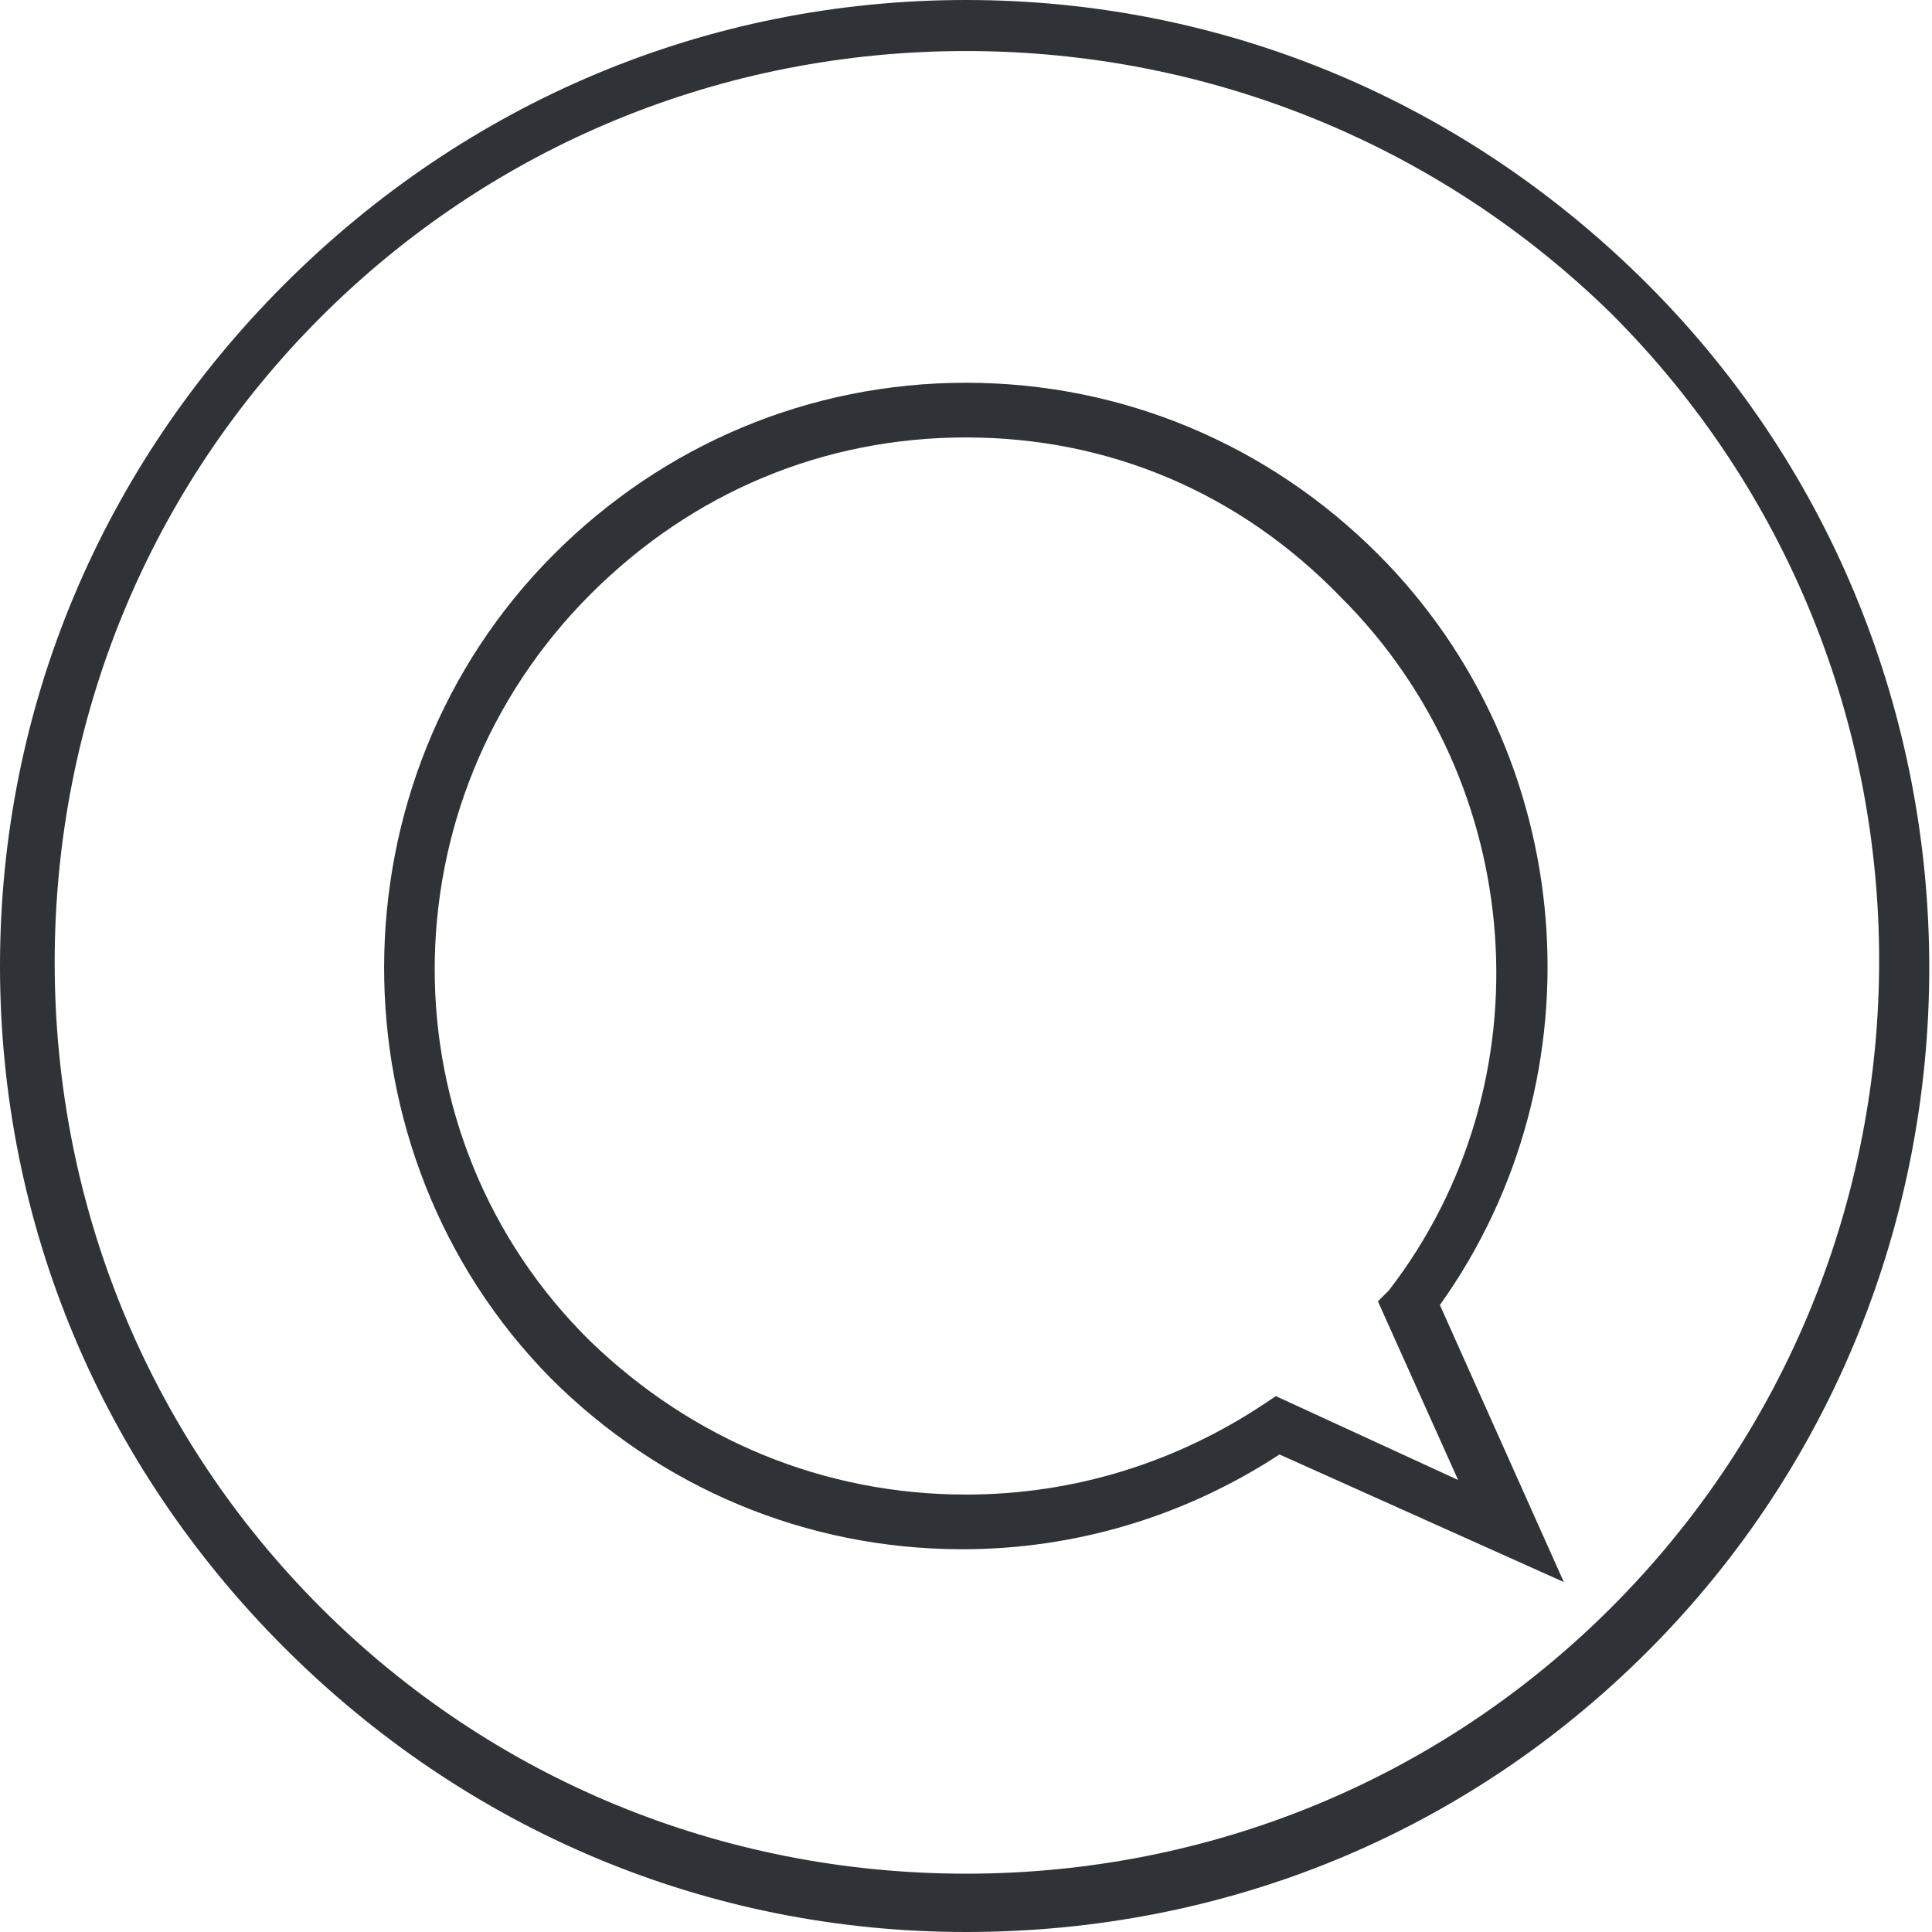
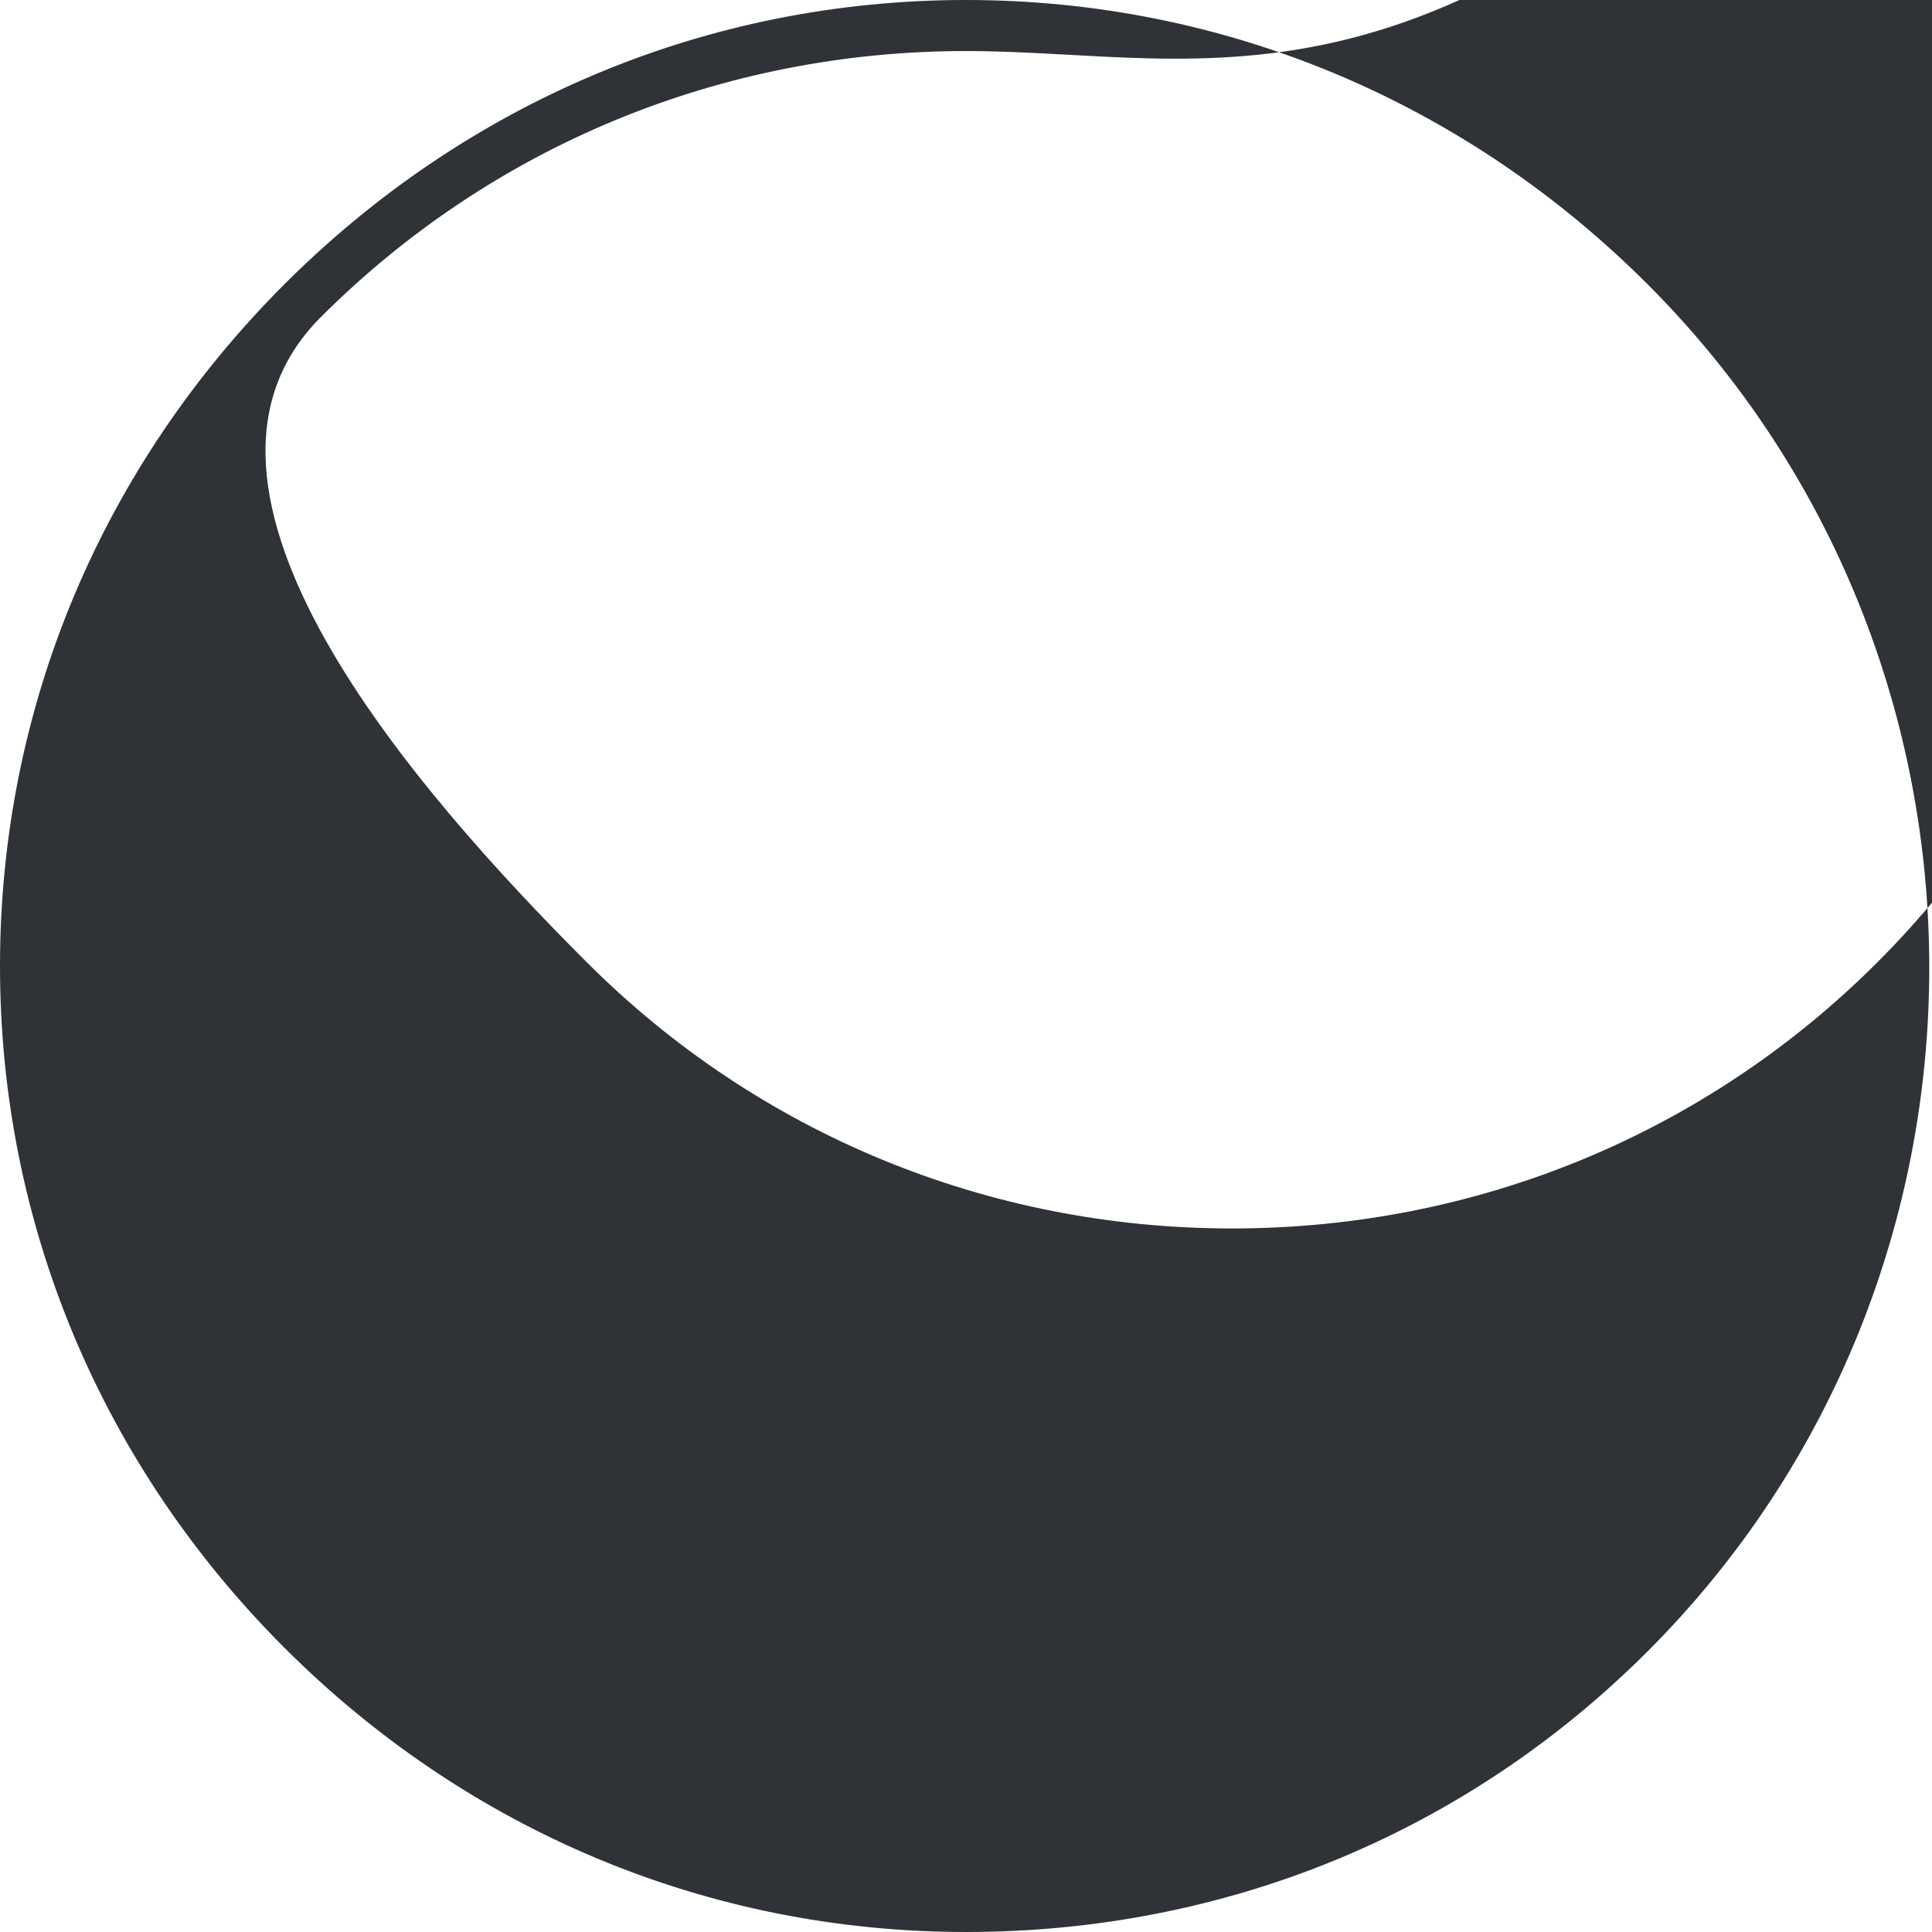
<svg xmlns="http://www.w3.org/2000/svg" version="1.1" id="Layer_1" x="0px" y="0px" viewBox="0 0 53 53" style="enable-background:new 0 0 53 53;" xml:space="preserve">
  <style type="text/css">
	.st0{fill:#2F3237;}
</style>
  <g id="dress-form-gray">
</g>
  <g id="feedback-gray">
    <g>
      <g>
-         <path class="st0" d="M26.5,53c-7.1,0-13.7-2.8-18.7-7.8S0,33.6,0,26.5S2.8,12.8,7.8,7.8S19.4,0,26.5,0s13.7,2.8,18.7,7.8     c10.3,10.3,10.3,27.2,0,37.5C40.2,50.3,33.6,53,26.5,53z M26.5,1.4c-6.7,0-13,2.6-17.7,7.3s-7.3,11-7.3,17.7s2.6,13,7.3,17.7     s11,7.3,17.7,7.3s13-2.6,17.7-7.3c9.8-9.8,9.8-25.7,0-35.5C39.5,4,33.2,1.4,26.5,1.4z" />
+         <path class="st0" d="M26.5,53c-7.1,0-13.7-2.8-18.7-7.8S0,33.6,0,26.5S2.8,12.8,7.8,7.8S19.4,0,26.5,0s13.7,2.8,18.7,7.8     c10.3,10.3,10.3,27.2,0,37.5C40.2,50.3,33.6,53,26.5,53z M26.5,1.4c-6.7,0-13,2.6-17.7,7.3s2.6,13,7.3,17.7     s11,7.3,17.7,7.3s13-2.6,17.7-7.3c9.8-9.8,9.8-25.7,0-35.5C39.5,4,33.2,1.4,26.5,1.4z" />
      </g>
      <g>
-         <path class="st0" d="M42.9,43.4l-7.8-3.5c-2.6,1.7-5.6,2.6-8.7,2.6c-4.3,0-8.3-1.7-11.3-4.7C9,31.6,9,21.4,15.2,15.2     c3-3,7-4.7,11.3-4.7s8.3,1.7,11.3,4.7c5.5,5.5,6.2,14.3,1.7,20.6L42.9,43.4z M26.5,12c-3.9,0-7.5,1.5-10.3,4.3     c-5.7,5.7-5.7,14.9,0,20.5C19,39.5,22.6,41,26.5,41c3,0,5.8-0.9,8.2-2.5l0.3-0.2l5,2.3l-2.2-4.9l0.3-0.3c4.4-5.7,3.8-13.9-1.3-19     C34,13.5,30.4,12,26.5,12z" />
-       </g>
+         </g>
    </g>
  </g>
  <g id="box-delivery-gray">
</g>
  <g id="smiley-thin-gray">
</g>
  <g id="smiley-thick-gray">
</g>
  <g id="love-gray">
</g>
  <g id="cost-thin-gray">
</g>
  <g id="cost-thick-gray">
</g>
  <g id="hanger-thin-gray">
</g>
  <g id="hanger-thick-gray">
</g>
  <g id="mail-gray">
</g>
  <g id="email-gray">
</g>
  <g id="print-gray">
</g>
  <g id="dress-form-white">
</g>
  <g id="feedback-white">
</g>
  <g id="box-delivery-white">
</g>
  <g id="smiley-thin-white">
</g>
  <g id="smiley-thick-white">
</g>
  <g id="love-white">
</g>
  <g id="cost-thin-white">
</g>
  <g id="cost-thick-white">
</g>
  <g id="hanger-thin-white">
</g>
  <g id="hanger-thick-white">
</g>
  <g id="mail-white">
</g>
  <g id="email-white">
</g>
  <g id="print-white">
</g>
</svg>